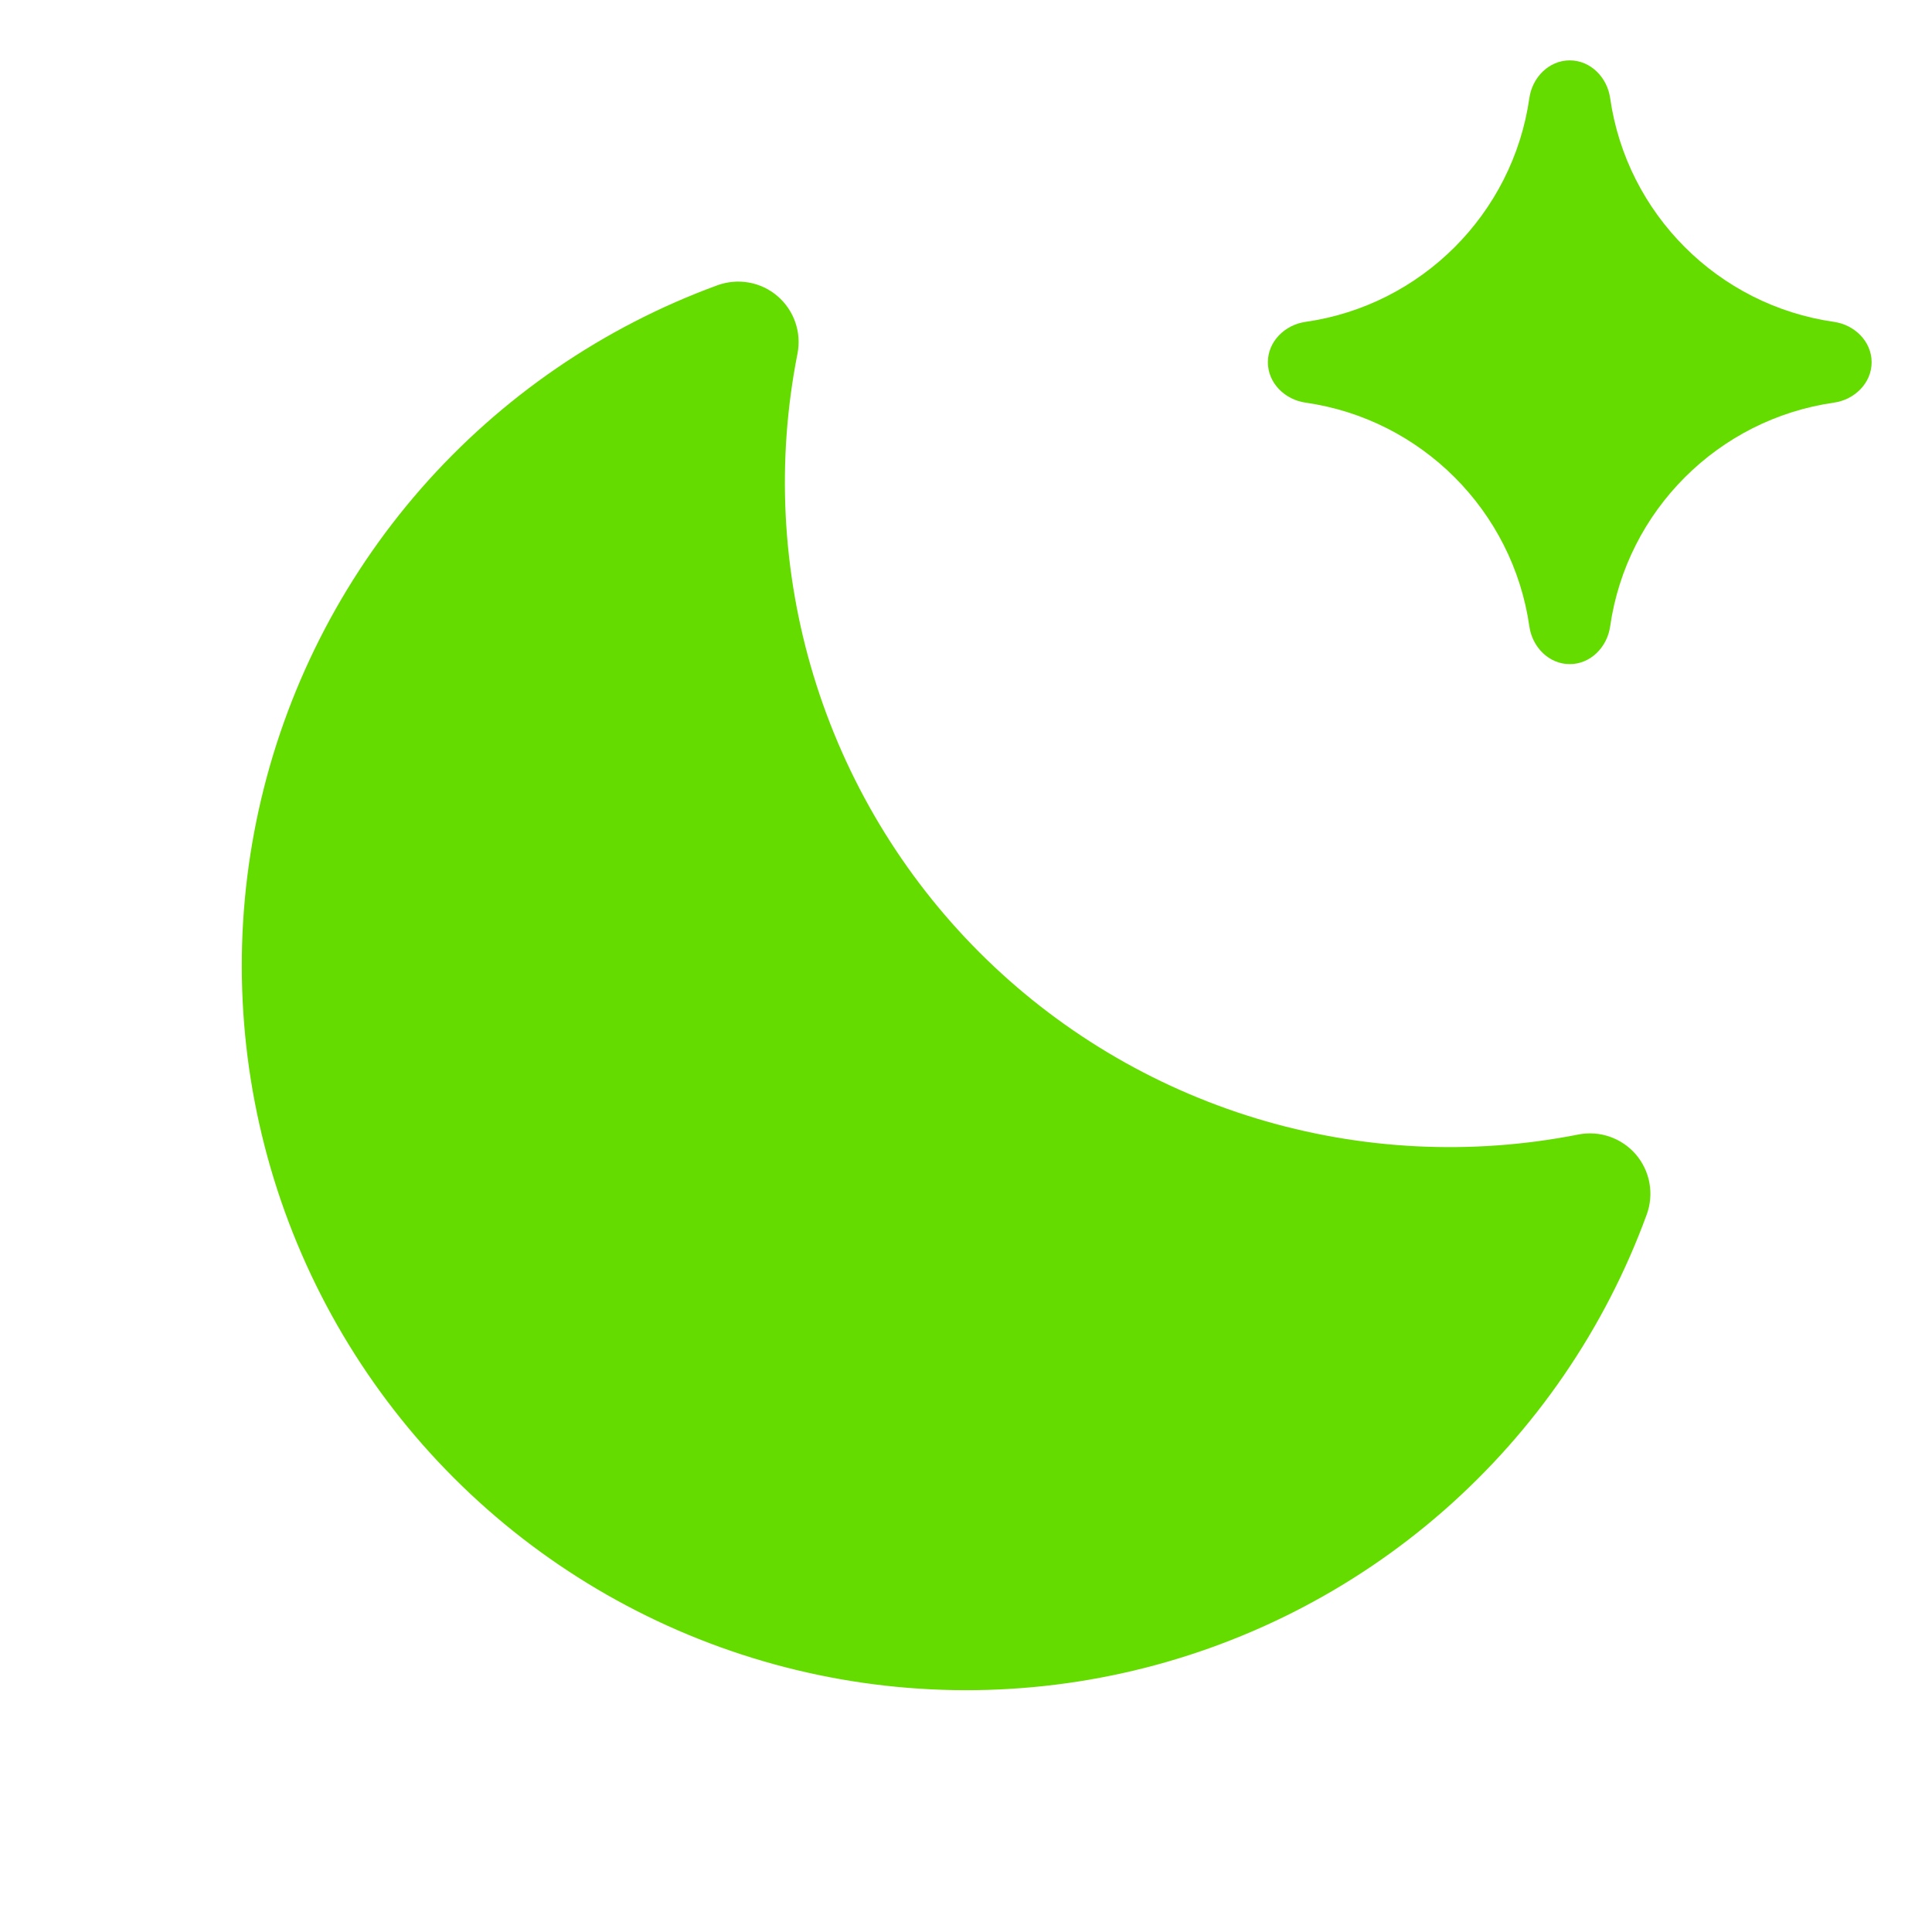
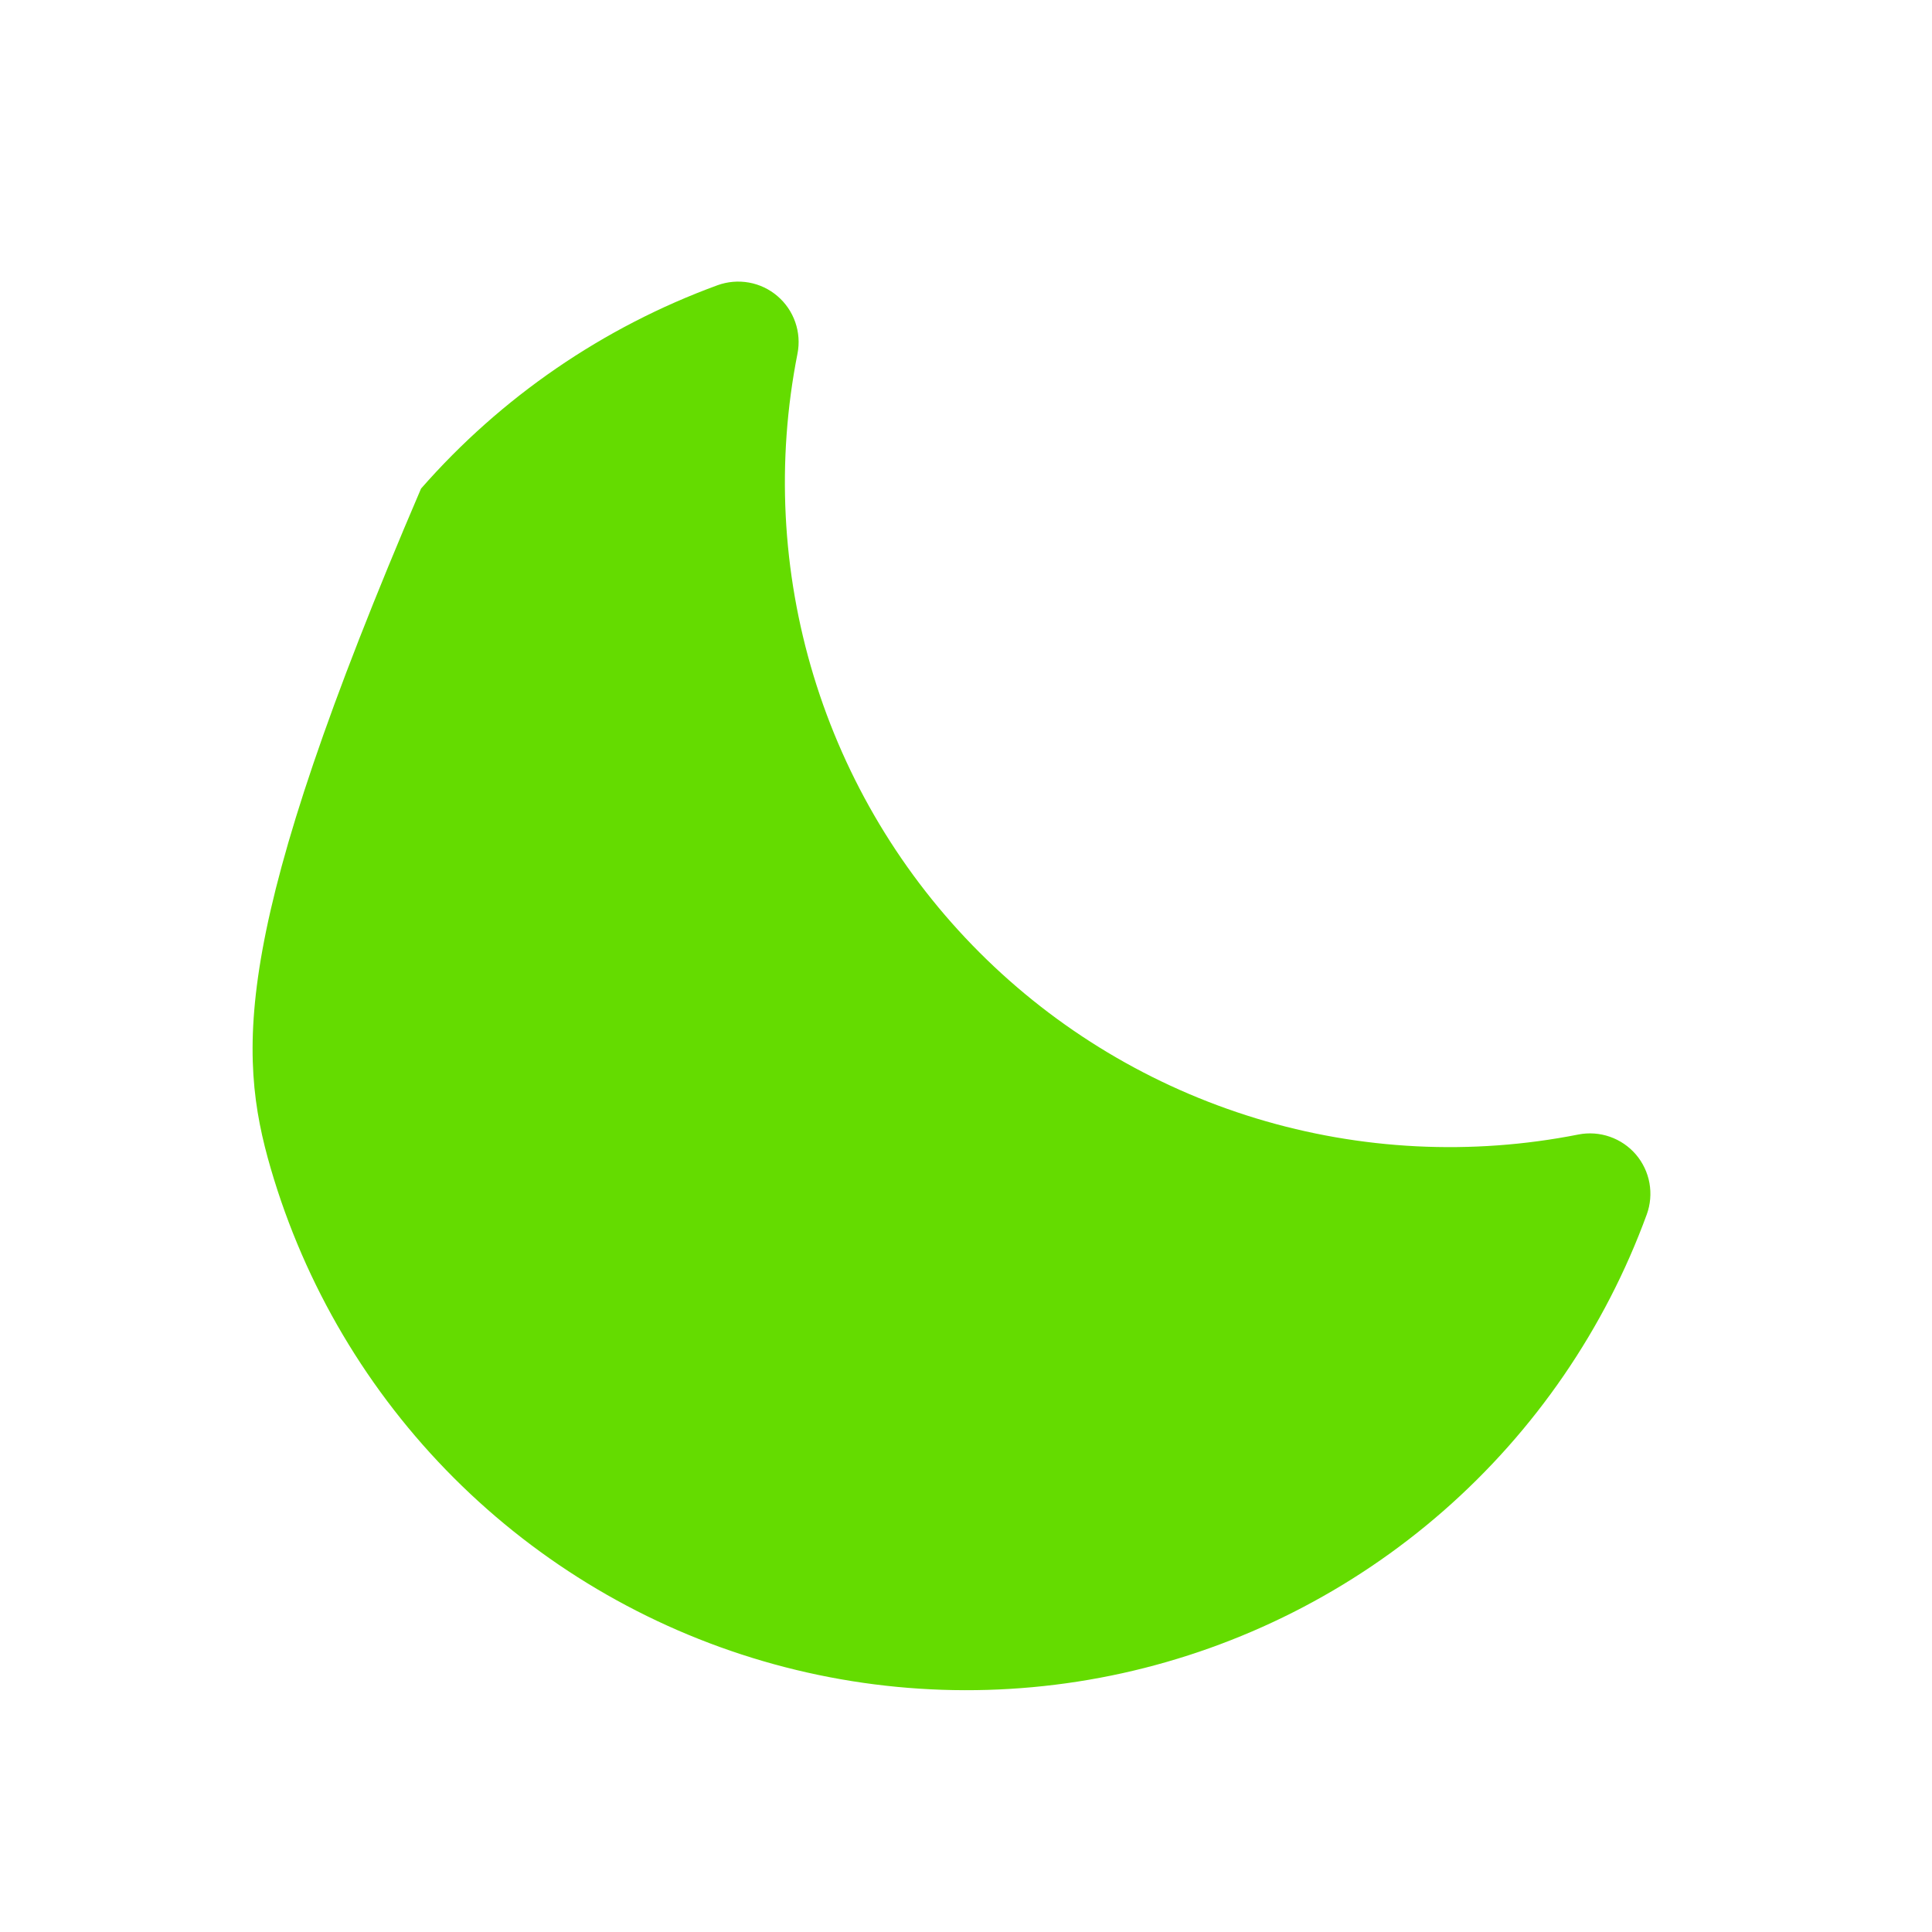
<svg xmlns="http://www.w3.org/2000/svg" width="40" height="40" viewBox="0 0 40 40" fill="none">
-   <path d="M32.678 23.489C30.461 23.927 28.17 23.812 26.008 23.155C23.845 22.497 21.878 21.318 20.28 19.72C18.682 18.122 17.502 16.154 16.845 13.992C16.188 11.83 16.073 9.539 16.511 7.322C16.554 7.104 16.538 6.879 16.465 6.67C16.392 6.46 16.265 6.274 16.096 6.13C15.928 5.986 15.724 5.889 15.506 5.85C15.287 5.811 15.063 5.83 14.854 5.906C12.488 6.772 10.377 8.22 8.717 10.116C7.058 12.013 5.903 14.297 5.359 16.758C4.815 19.219 4.901 21.777 5.607 24.197C6.313 26.616 7.617 28.819 9.399 30.601C11.181 32.383 13.384 33.687 15.803 34.393C18.222 35.099 20.781 35.184 23.241 34.641C25.702 34.097 27.987 32.942 29.883 31.283C31.78 29.623 33.228 27.512 34.094 25.145C34.17 24.937 34.189 24.712 34.15 24.494C34.111 24.276 34.014 24.072 33.87 23.903C33.726 23.735 33.54 23.608 33.33 23.535C33.121 23.462 32.895 23.446 32.678 23.489Z" fill="#64DC00" />
-   <path d="M32.5 1.25C32.931 1.25 33.275 1.602 33.336 2.029C33.678 4.426 35.574 6.322 37.971 6.664C38.398 6.725 38.75 7.069 38.75 7.5C38.75 7.931 38.398 8.275 37.971 8.336C35.574 8.678 33.678 10.574 33.336 12.971C33.275 13.398 32.931 13.75 32.5 13.75C32.069 13.75 31.725 13.398 31.664 12.971C31.322 10.574 29.426 8.678 27.029 8.336C26.602 8.275 26.25 7.931 26.25 7.5C26.25 7.069 26.602 6.725 27.029 6.664C29.426 6.322 31.322 4.426 31.664 2.029C31.725 1.602 32.069 1.25 32.5 1.25Z" fill="#64DC00" />
+   <path d="M32.678 23.489C30.461 23.927 28.17 23.812 26.008 23.155C23.845 22.497 21.878 21.318 20.28 19.72C18.682 18.122 17.502 16.154 16.845 13.992C16.188 11.83 16.073 9.539 16.511 7.322C16.554 7.104 16.538 6.879 16.465 6.67C16.392 6.46 16.265 6.274 16.096 6.13C15.928 5.986 15.724 5.889 15.506 5.85C15.287 5.811 15.063 5.83 14.854 5.906C12.488 6.772 10.377 8.22 8.717 10.116C4.815 19.219 4.901 21.777 5.607 24.197C6.313 26.616 7.617 28.819 9.399 30.601C11.181 32.383 13.384 33.687 15.803 34.393C18.222 35.099 20.781 35.184 23.241 34.641C25.702 34.097 27.987 32.942 29.883 31.283C31.78 29.623 33.228 27.512 34.094 25.145C34.17 24.937 34.189 24.712 34.15 24.494C34.111 24.276 34.014 24.072 33.87 23.903C33.726 23.735 33.54 23.608 33.33 23.535C33.121 23.462 32.895 23.446 32.678 23.489Z" fill="#64DC00" />
</svg>